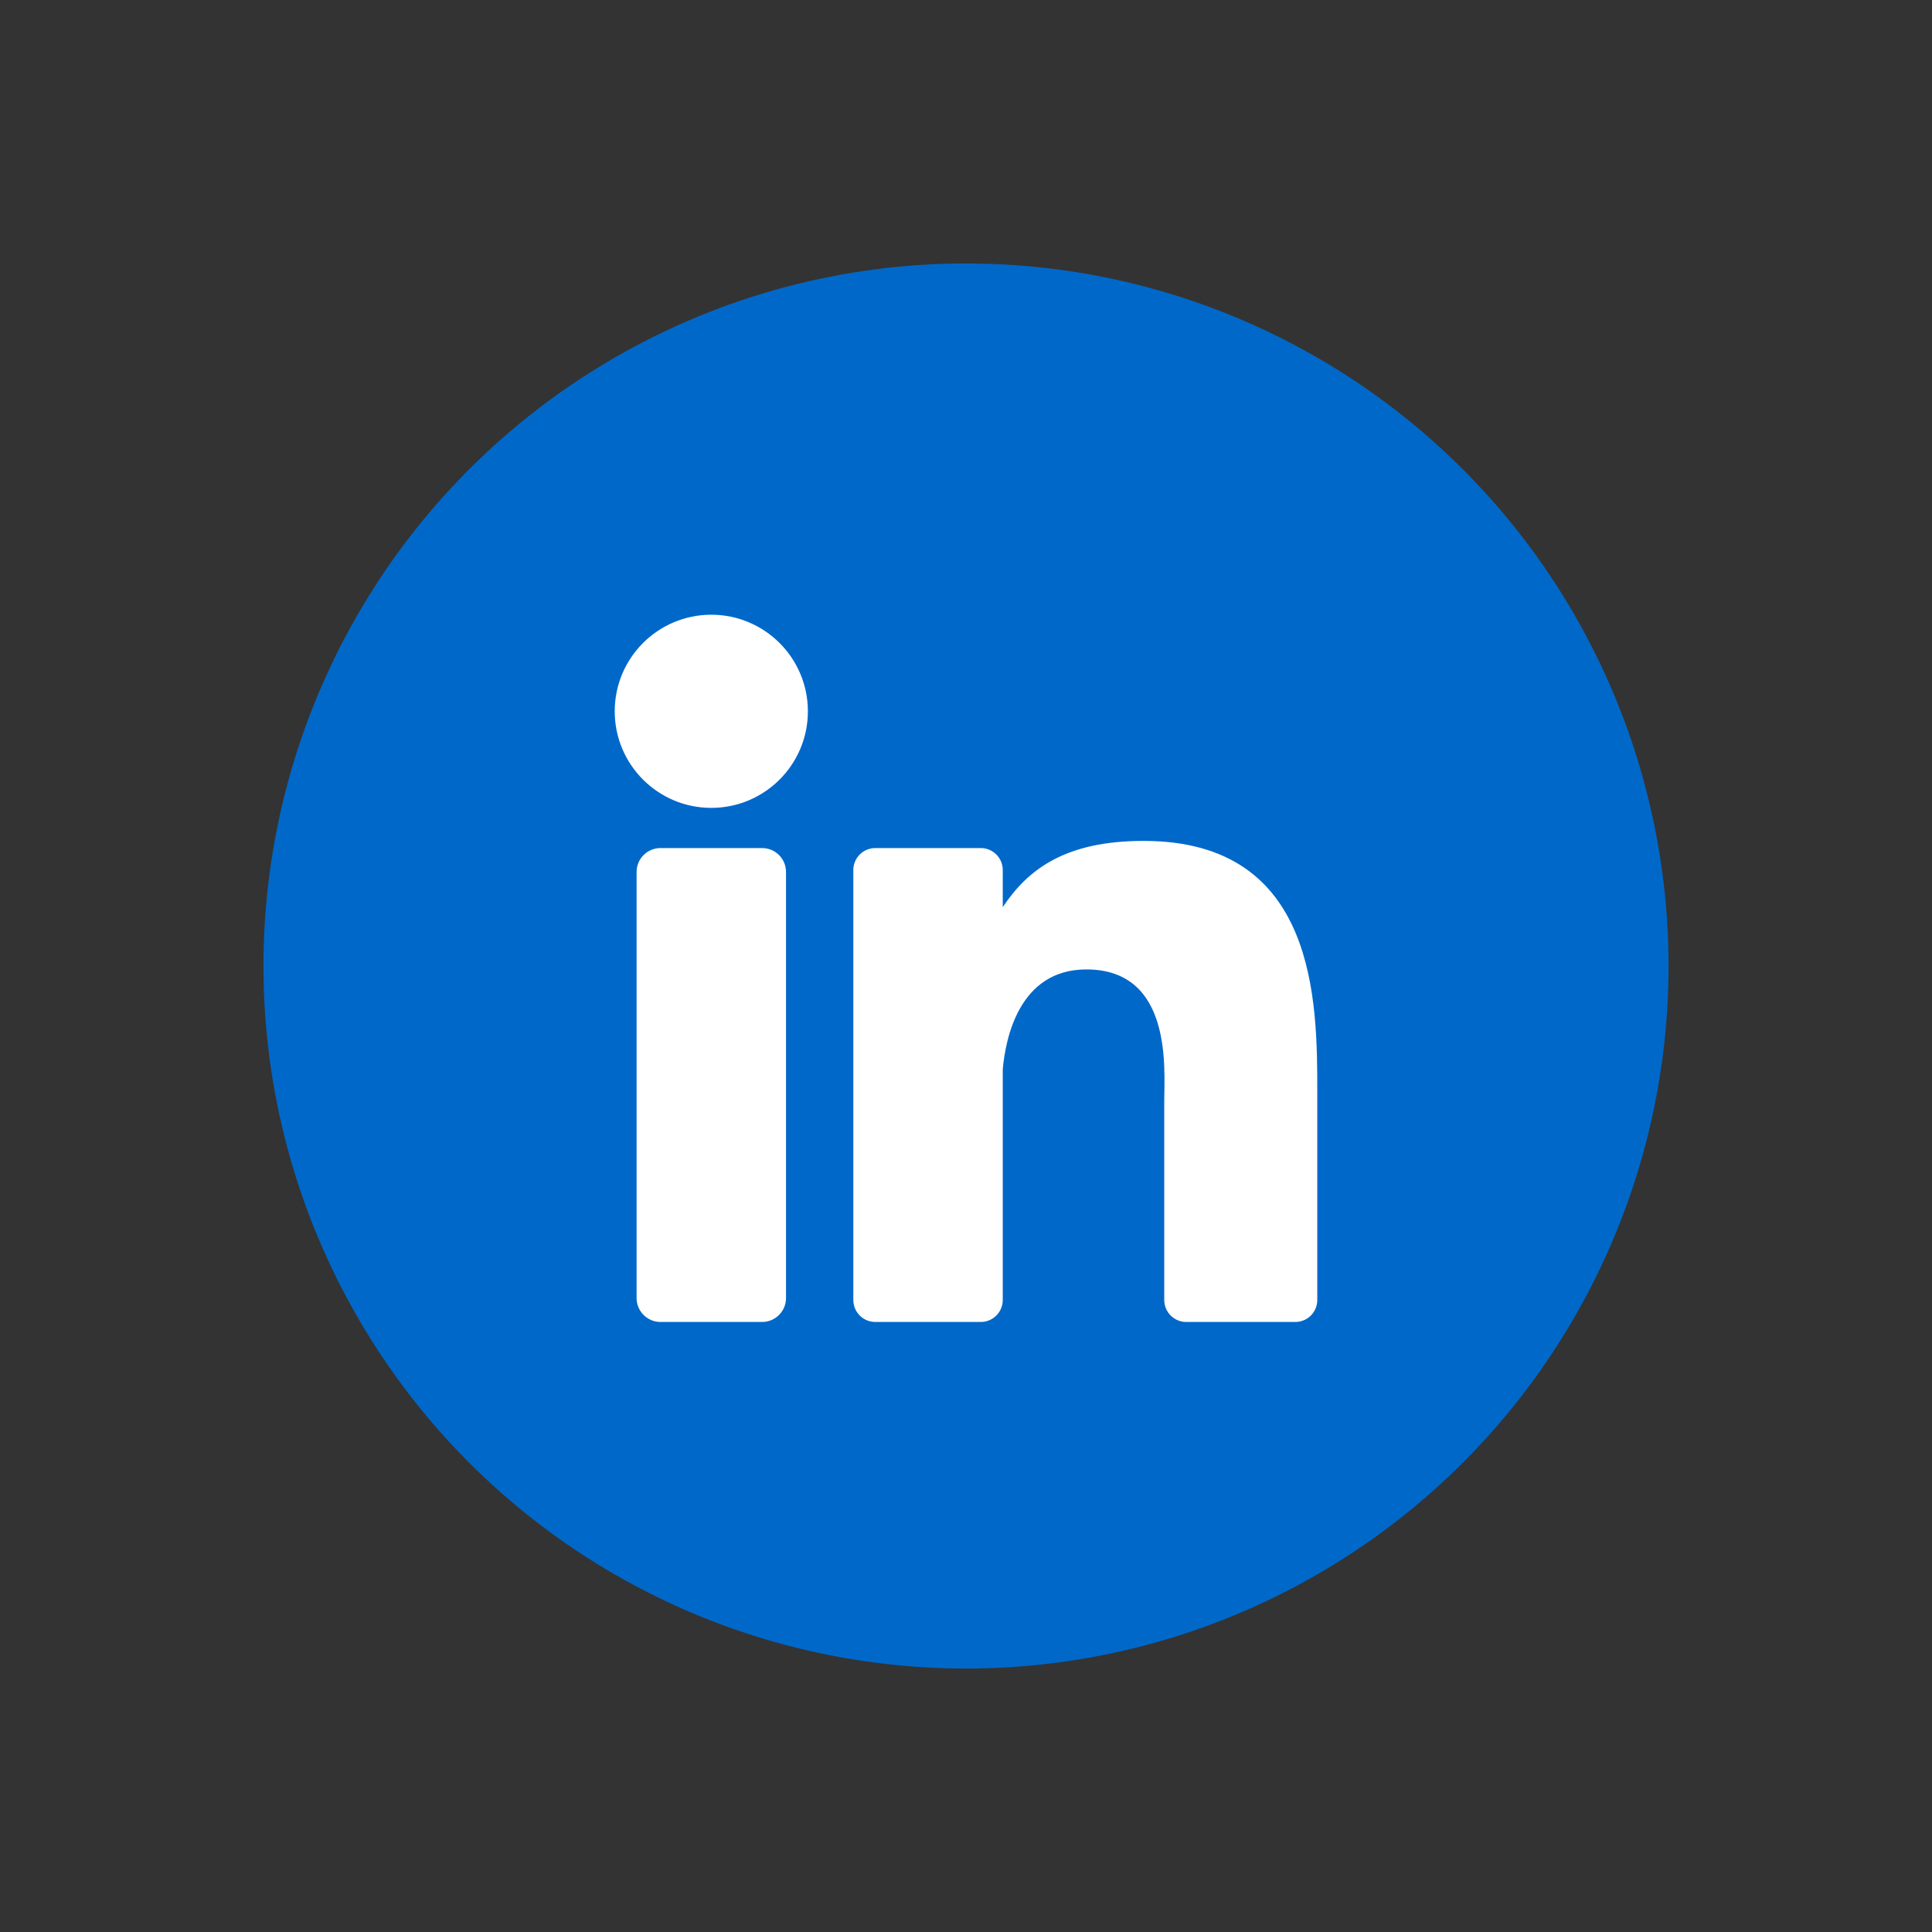
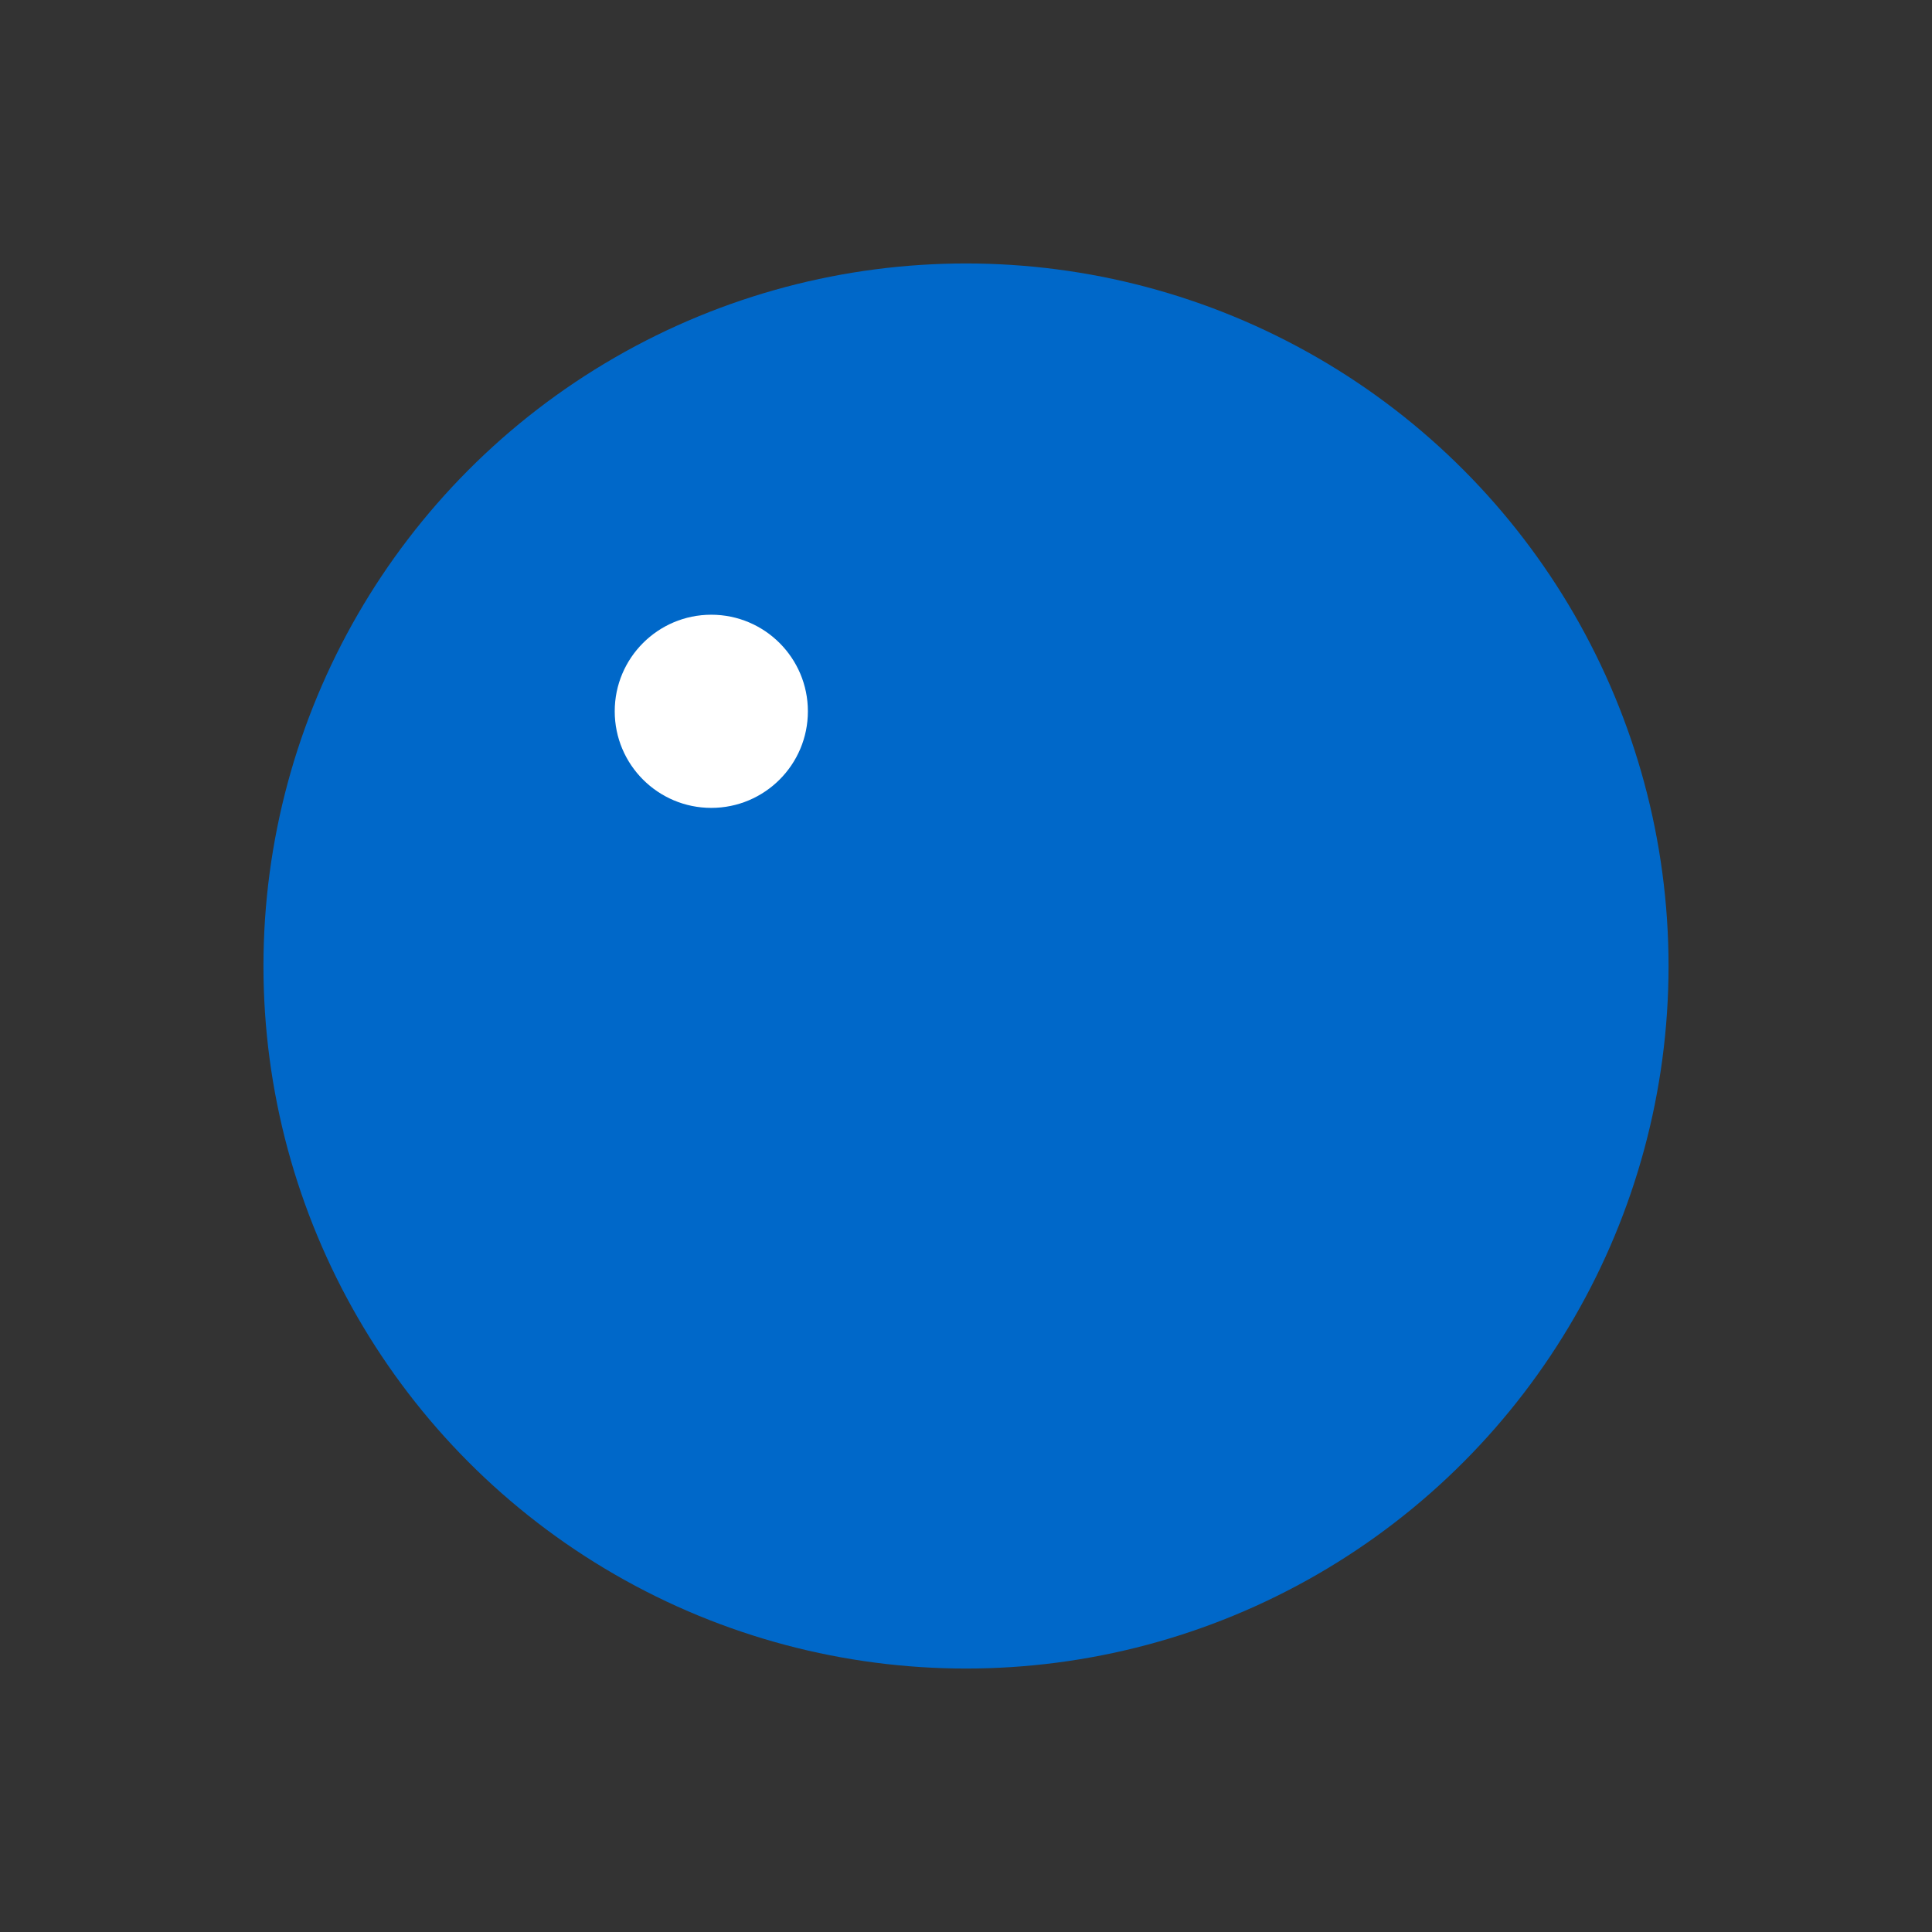
<svg xmlns="http://www.w3.org/2000/svg" width="44" height="44" viewBox="0 0 44 44" fill="none">
  <rect x="0" y="0" width="44" height="44" fill="#333333" stroke="none" />
  <circle cx="22" cy="22" r="16" fill="#0068C9" />
-   <path d="M17.357 30.107C17.657 30.107 17.901 29.863 17.901 29.563V19.858C17.901 19.557 17.657 19.314 17.357 19.314H15.042C14.742 19.314 14.498 19.557 14.498 19.858V29.563C14.498 29.863 14.742 30.107 15.042 30.107H17.357Z" fill="white" />
  <path d="M14 16.199C14 17.414 14.985 18.399 16.199 18.399C17.414 18.399 18.399 17.414 18.399 16.199C18.399 14.985 17.414 14 16.199 14C14.985 14 14 14.985 14 16.199Z" fill="white" />
-   <path d="M29.5 30.107C29.776 30.107 30 29.883 30 29.607V24.91L30 24.875C30 22.826 30 19.151 26.045 19.151C24.248 19.151 23.404 19.808 22.837 20.66V19.814C22.837 19.538 22.613 19.314 22.337 19.314H19.934C19.658 19.314 19.434 19.538 19.434 19.814V29.607C19.434 29.883 19.658 30.107 19.934 30.107H22.337C22.613 30.107 22.837 29.883 22.837 29.607V24.356C22.899 23.651 23.21 22.078 24.741 22.078C26.715 22.078 26.515 24.375 26.515 25.054V29.607C26.515 29.883 26.739 30.107 27.016 30.107H29.5Z" fill="white" />
</svg>